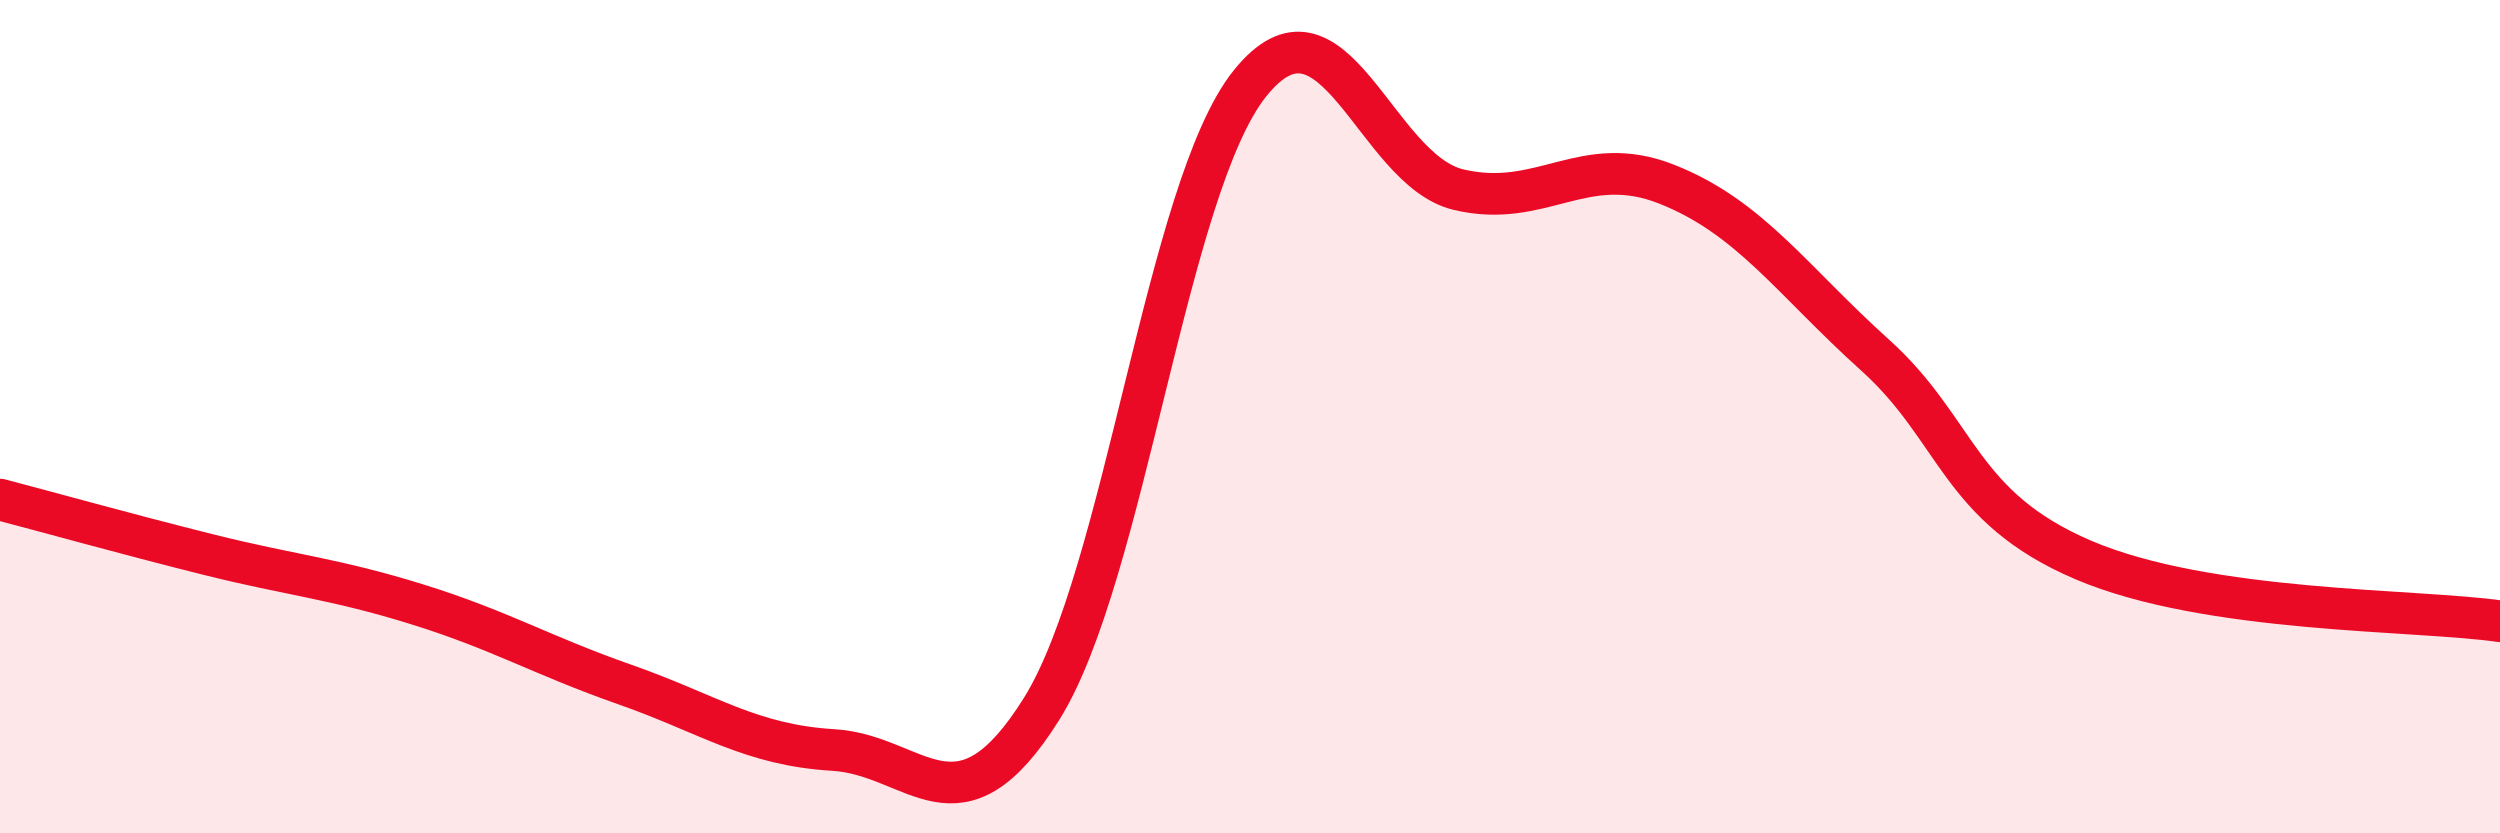
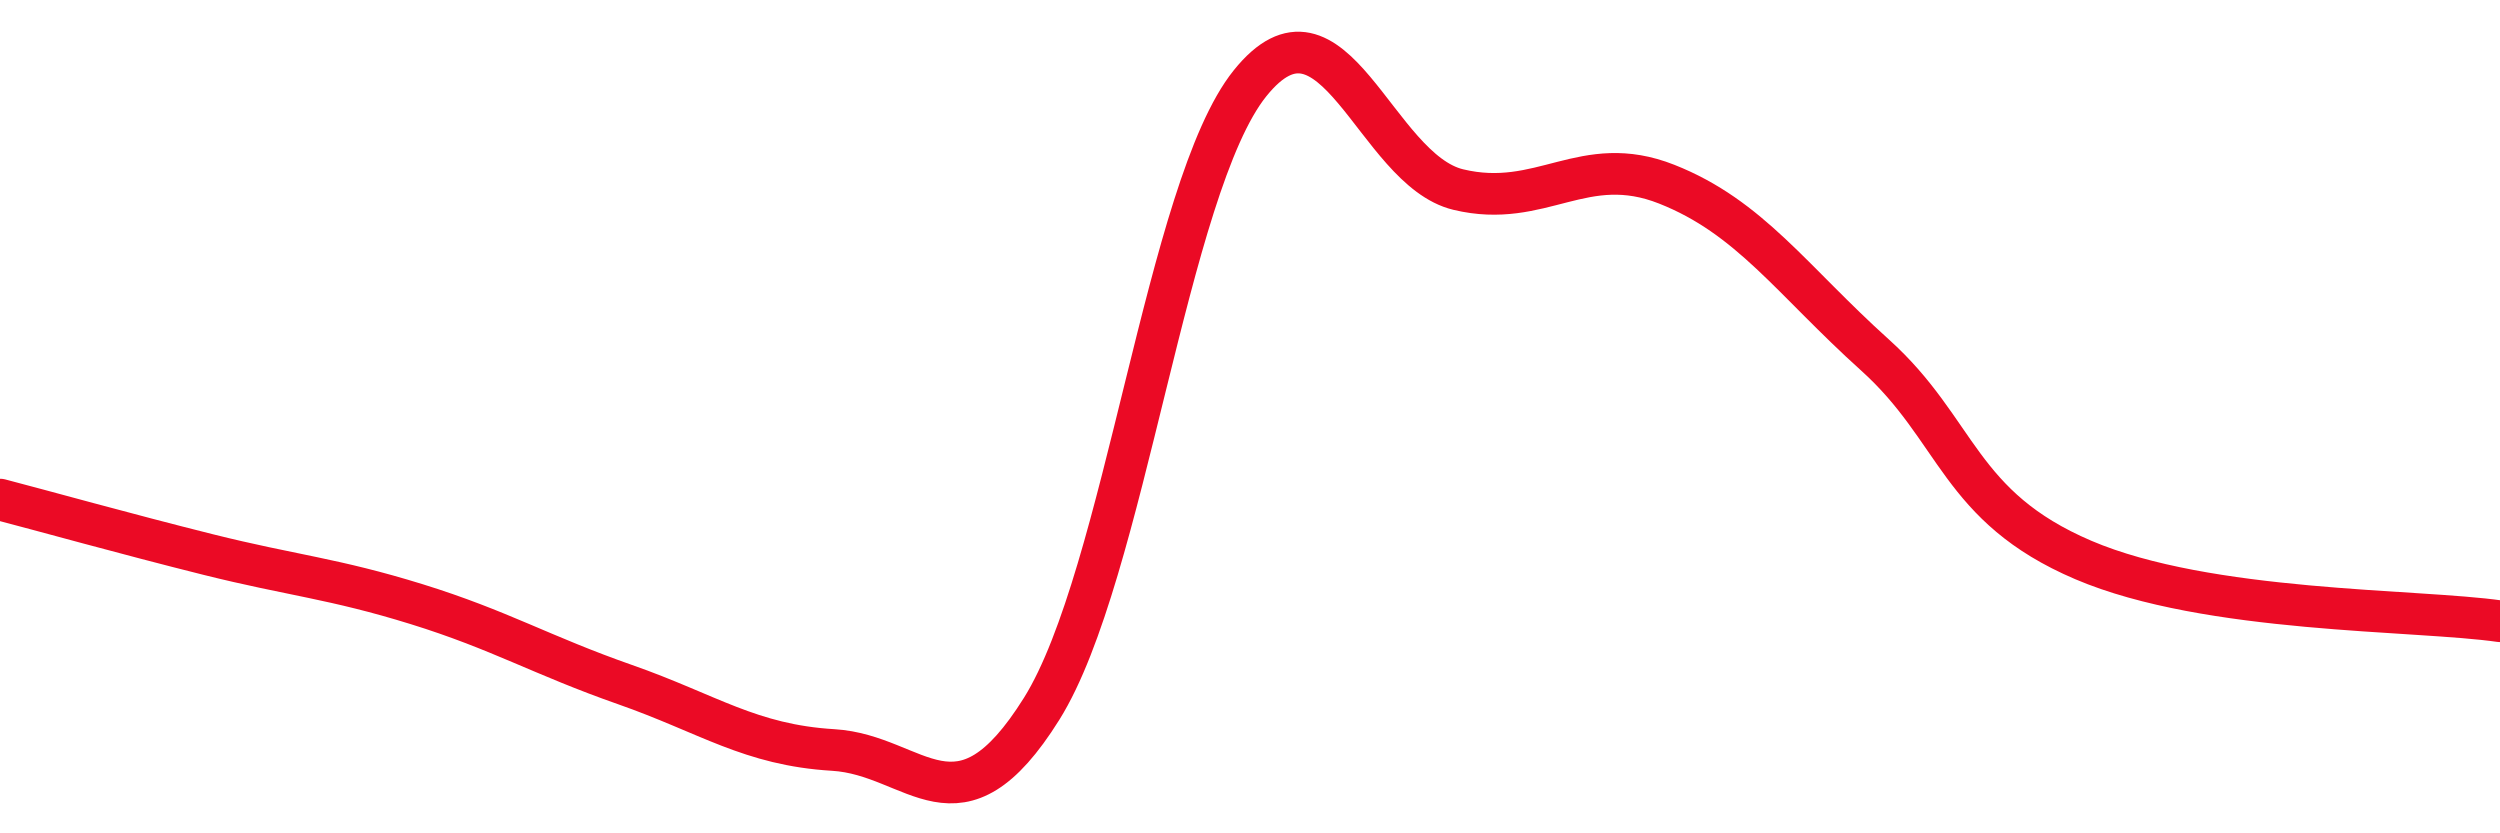
<svg xmlns="http://www.w3.org/2000/svg" width="60" height="20" viewBox="0 0 60 20">
-   <path d="M 0,11.99 C 1,12.25 3,12.81 5,13.31 C 7,13.81 8,13.88 10,14.5 C 12,15.12 13,15.73 15,16.43 C 17,17.13 18,17.88 20,18 C 22,18.12 23,20.21 25,17.01 C 27,13.81 28,4.49 30,2 C 32,-0.49 33,4.07 35,4.55 C 37,5.03 38,3.63 40,4.42 C 42,5.21 43,6.72 45,8.52 C 47,10.32 47,12.16 50,13.44 C 53,14.72 58,14.62 60,14.91L60 20L0 20Z" fill="#EB0A25" opacity="0.1" stroke-linecap="round" stroke-linejoin="round" />
  <path d="M 0,11.99 C 1,12.25 3,12.81 5,13.31 C 7,13.81 8,13.88 10,14.5 C 12,15.12 13,15.73 15,16.43 C 17,17.13 18,17.88 20,18 C 22,18.12 23,20.21 25,17.01 C 27,13.81 28,4.49 30,2 C 32,-0.49 33,4.07 35,4.55 C 37,5.03 38,3.63 40,4.42 C 42,5.21 43,6.72 45,8.52 C 47,10.32 47,12.16 50,13.44 C 53,14.72 58,14.62 60,14.91" stroke="#EB0A25" stroke-width="1" fill="none" stroke-linecap="round" stroke-linejoin="round" />
</svg>